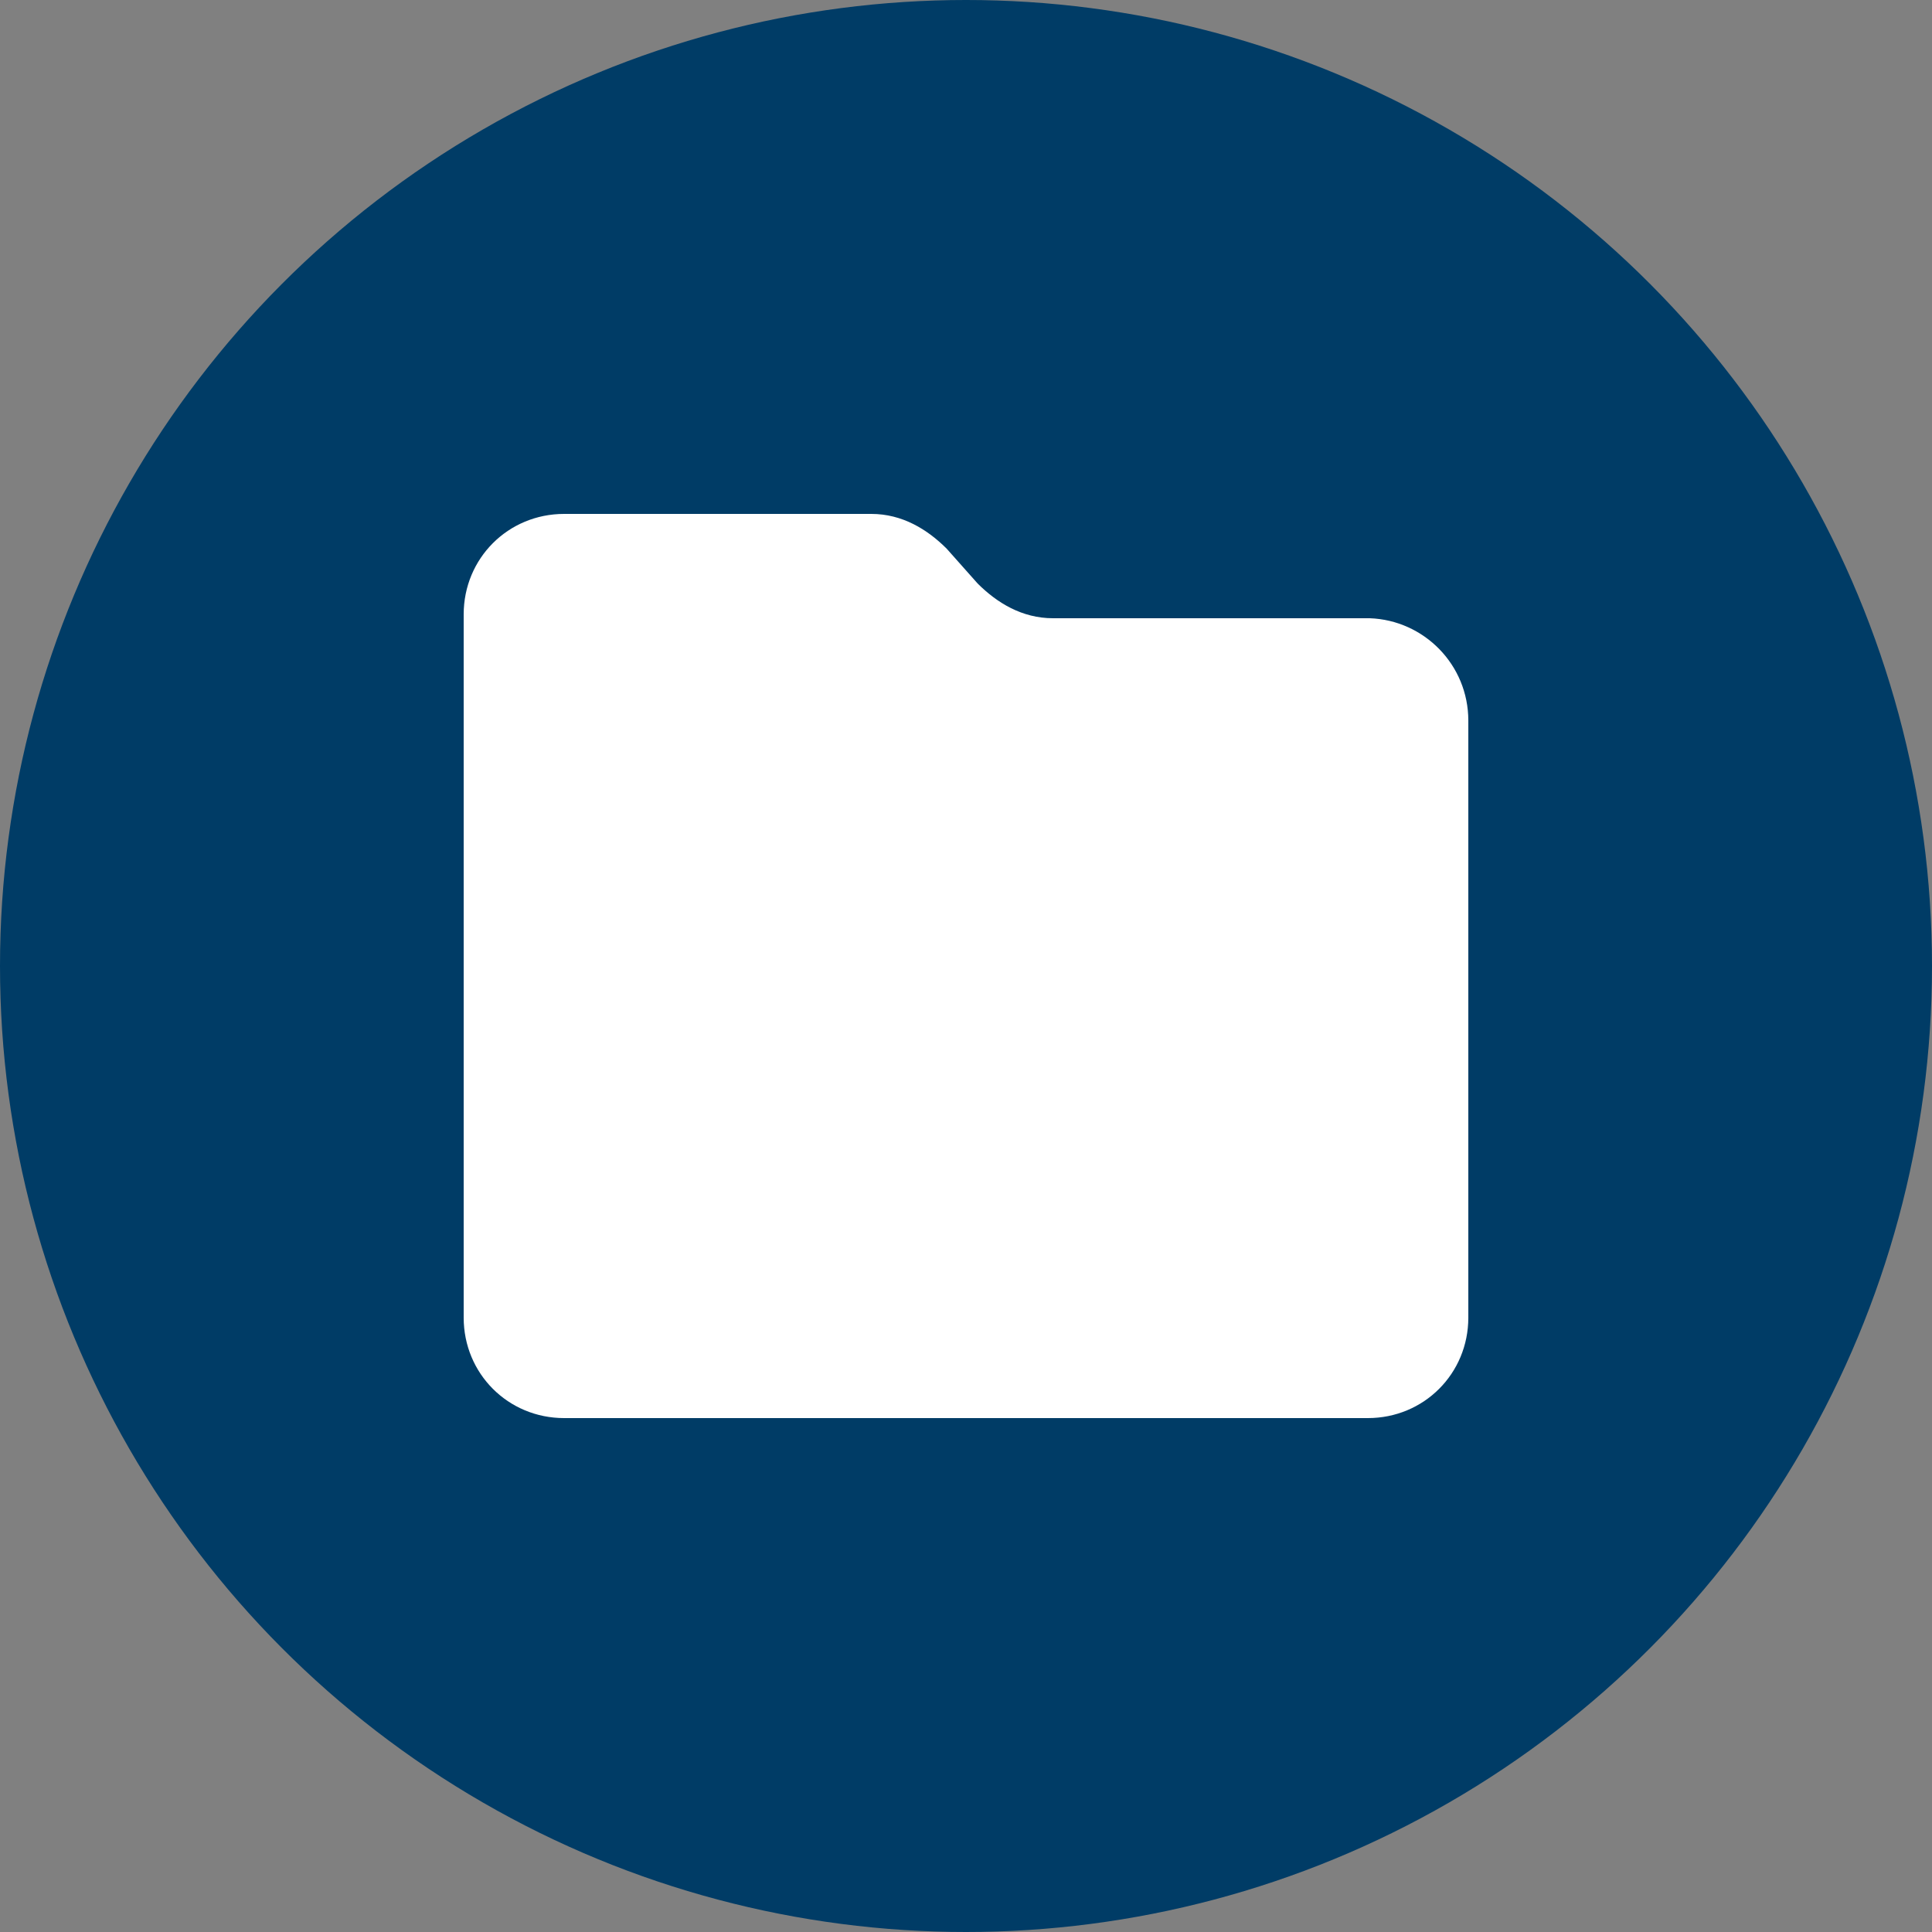
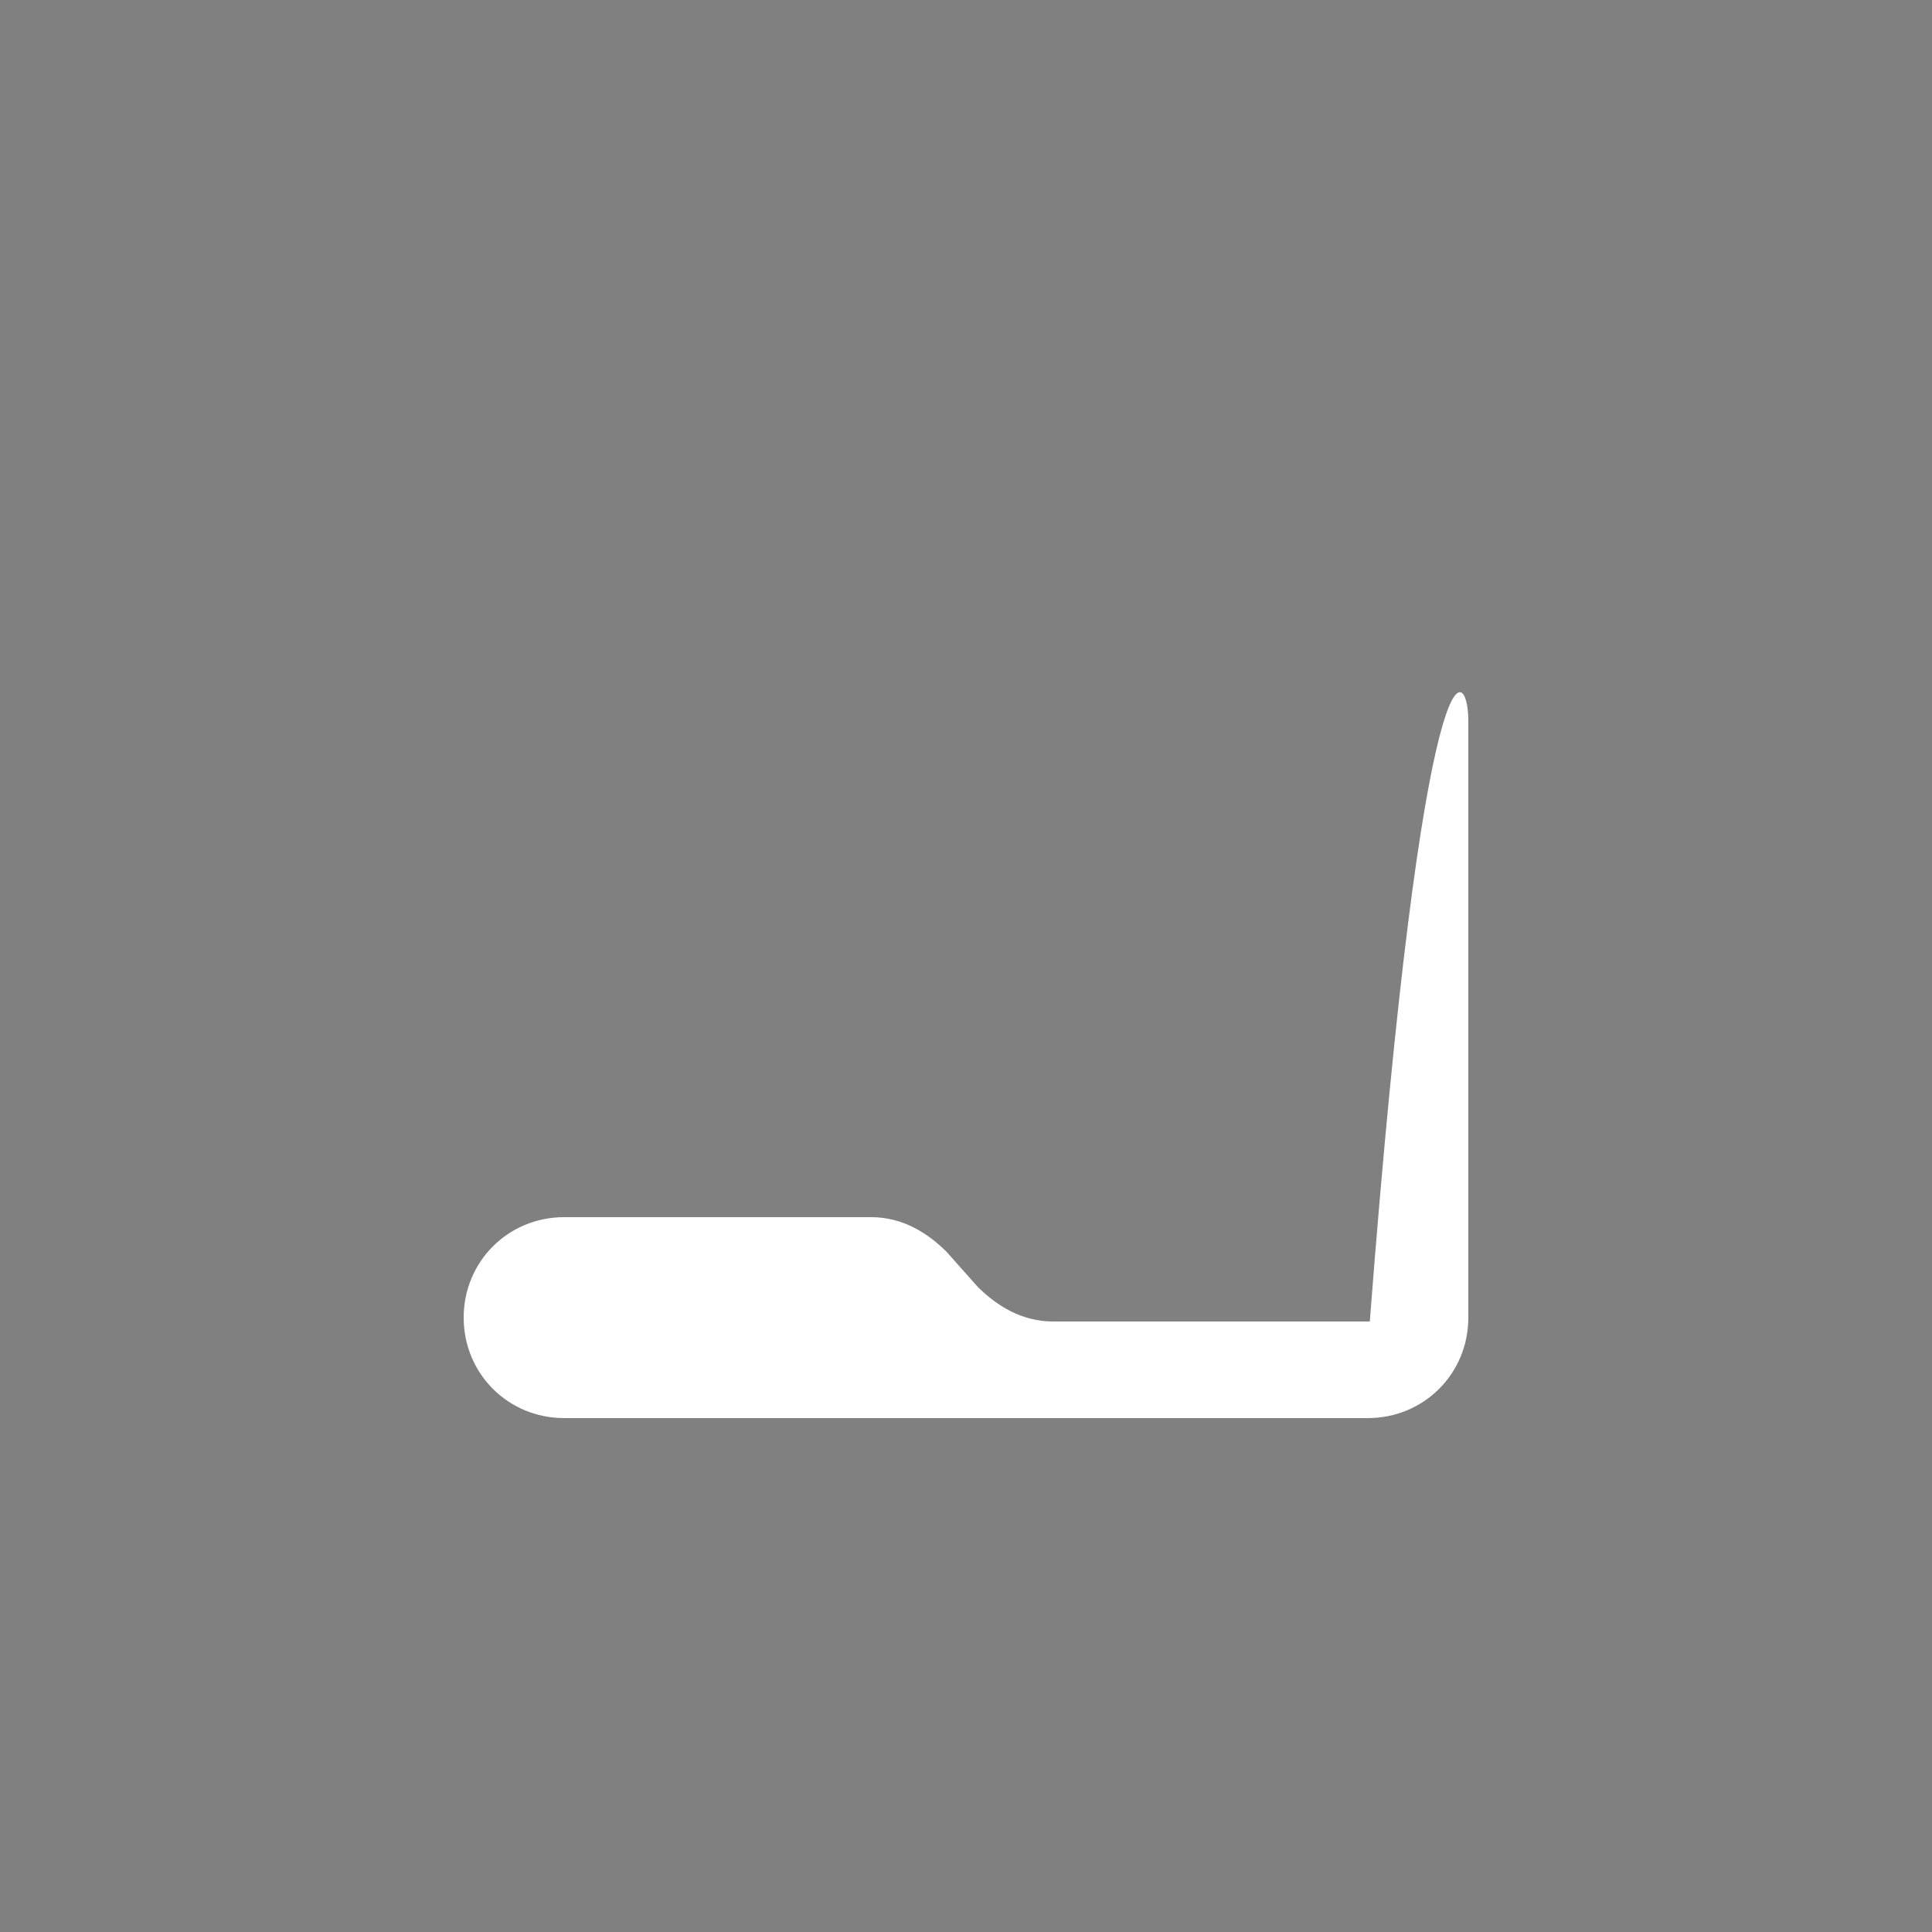
<svg xmlns="http://www.w3.org/2000/svg" version="1.1" id="Layer_1" x="0px" y="0px" width="100px" height="100px" viewBox="0 0 100 100" style="enable-background:new 0 0 100 100;" xml:space="preserve">
  <rect x="0" y="0" width="100" height="100" fill="#808080" stroke="none" />
  <style type="text/css">
	.st0{fill:#003C66;}
	.st1{fill:#FFFFFF;}
</style>
-   <circle class="st0" cx="50" cy="50" r="50" />
-   <path class="st1" d="M76,37.3v30.9c0,2.9-2.3,5.2-5.2,5.2H29.2c-2.9,0-5.2-2.3-5.2-5.2V31.8c0-2.9,2.3-5.2,5.2-5.2h15.9  c1.6,0,2.9,0.8,3.9,1.8l1.6,1.8c1,1,2.3,1.8,3.9,1.8h16.4C73.7,32.1,76,34.4,76,37.3z" />
+   <path class="st1" d="M76,37.3v30.9c0,2.9-2.3,5.2-5.2,5.2H29.2c-2.9,0-5.2-2.3-5.2-5.2c0-2.9,2.3-5.2,5.2-5.2h15.9  c1.6,0,2.9,0.8,3.9,1.8l1.6,1.8c1,1,2.3,1.8,3.9,1.8h16.4C73.7,32.1,76,34.4,76,37.3z" />
</svg>